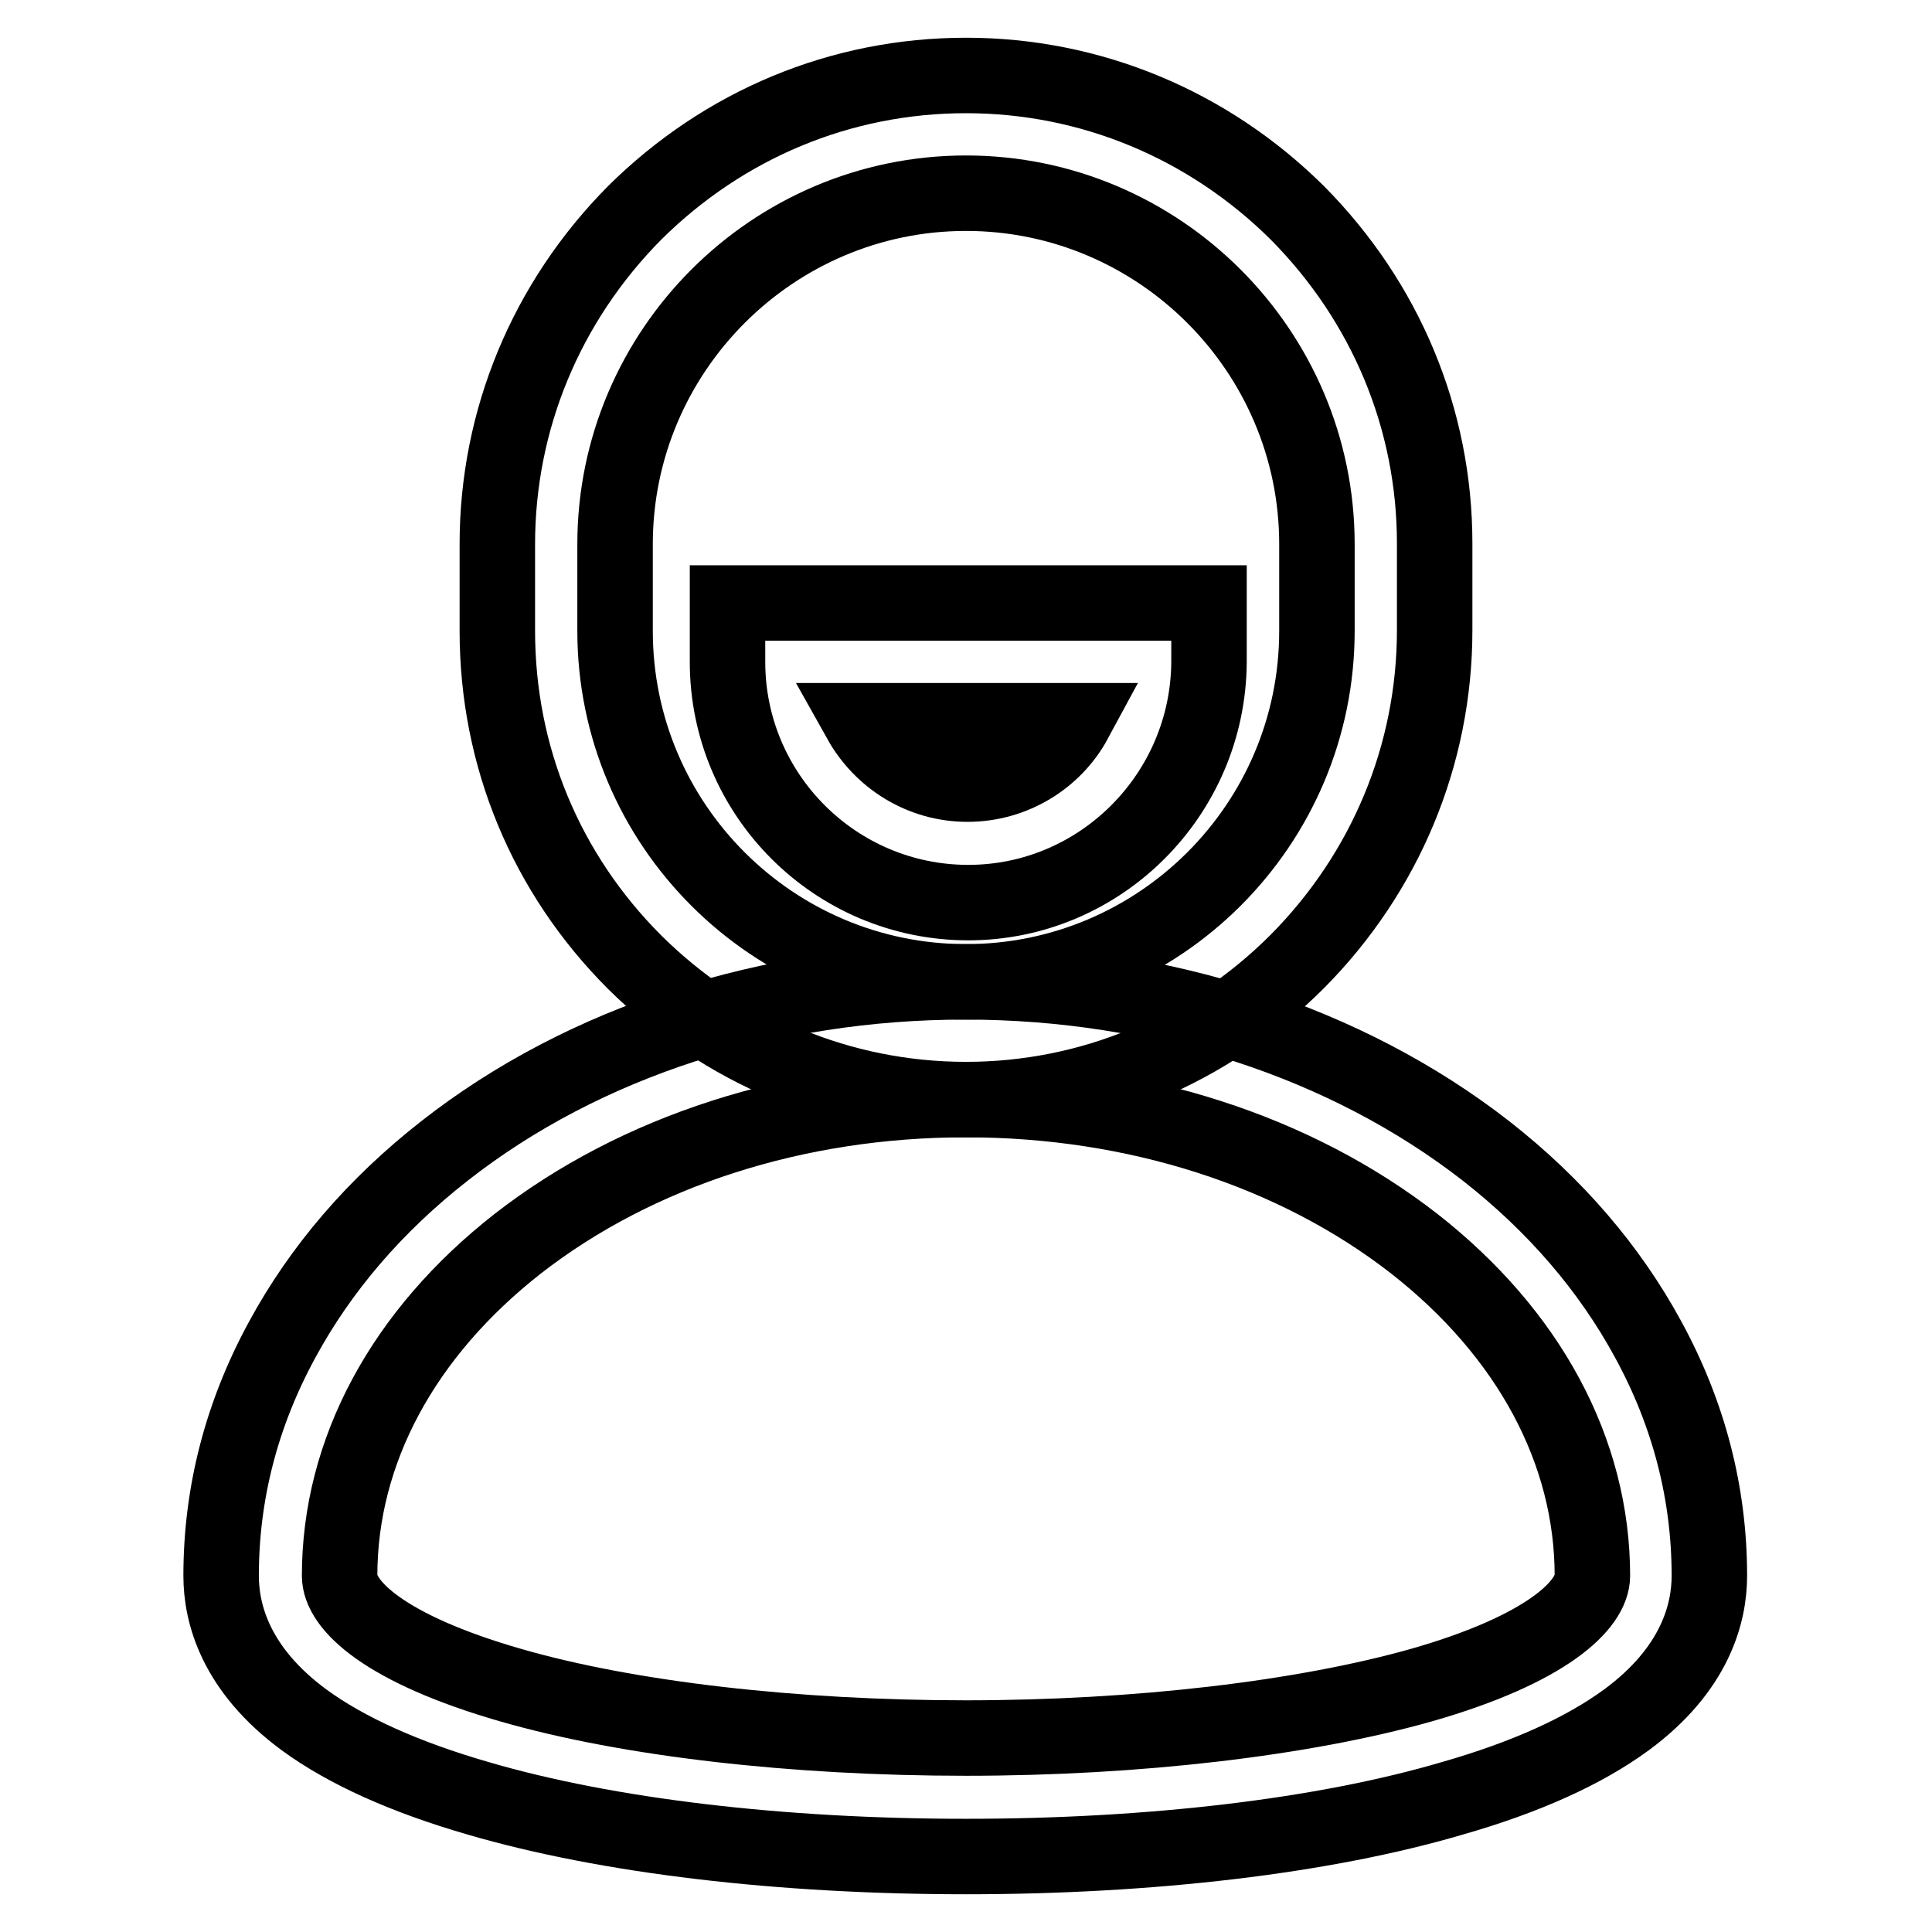
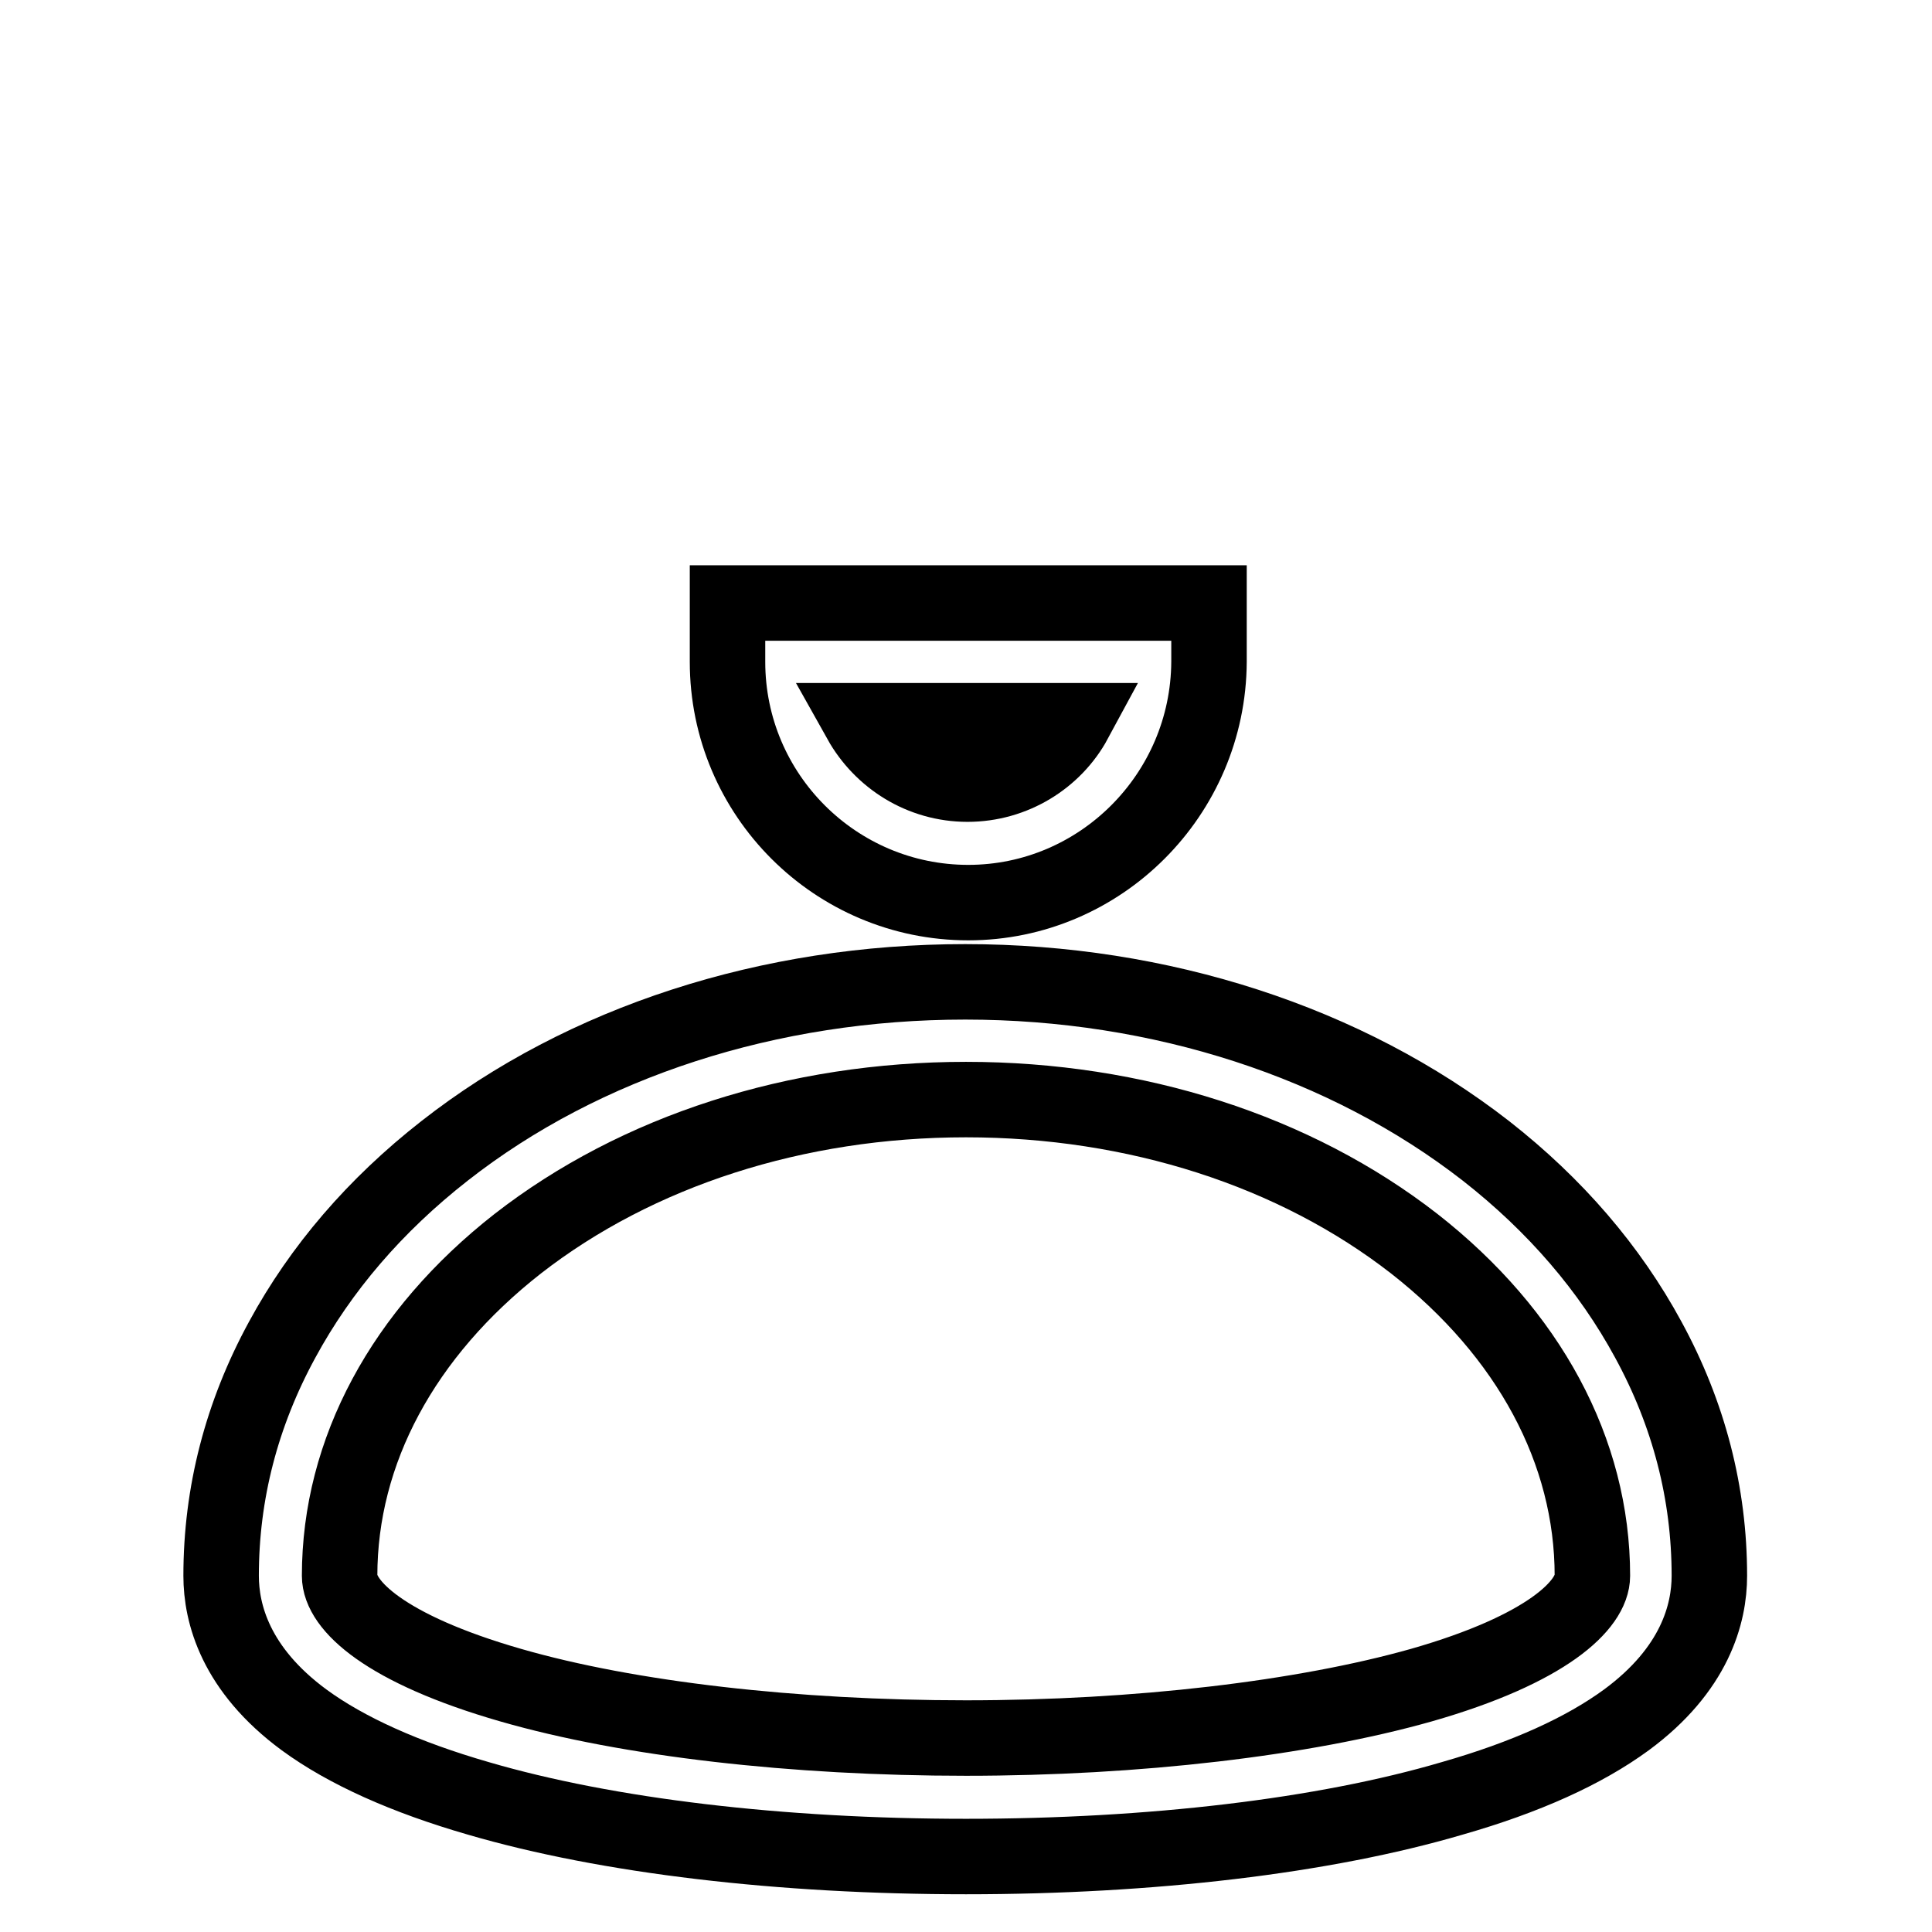
<svg xmlns="http://www.w3.org/2000/svg" version="1.1" x="0px" y="0px" viewBox="0 0 256 256" enable-background="new 0 0 256 256" xml:space="preserve">
  <g>
-     <path stroke-width="10" fill-opacity="0" stroke="#000000" d="M128,145.7c-16.5,0-32.1-6.5-43.9-18.2c-11.8-11.8-18.2-27.3-18.2-43.9V72.1c0-16.5,6.5-32.1,18.2-43.9 C95.9,16.5,111.4,10,128,10c16.5,0,32.1,6.5,43.9,18.2c11.7,11.8,18.2,27.3,18.2,43.8v11.5c0,16.5-6.5,32.1-18.2,43.9 C160.1,139.2,144.5,145.7,128,145.7z M128,25.6c-25.6,0-46.5,20.9-46.5,46.5v11.5c0,25.7,20.9,46.5,46.5,46.5 c25.6,0,46.5-20.8,46.5-46.5V72.1C174.5,46.5,153.6,25.6,128,25.6z" />
    <path stroke-width="10" fill-opacity="0" stroke="#000000" d="M128,246c-24.5,0-47.5-2.7-64.6-7.7c-9.7-2.8-17.5-6.3-23.1-10.4c-9.1-6.7-11-14.1-11-19.1 c0-10.9,2.7-21.4,8.1-31.3c5.1-9.4,12.3-17.8,21.5-25c18.5-14.5,43.1-22.4,69-22.4s50.5,8,69,22.4c9.2,7.2,16.4,15.6,21.5,25 c5.4,9.9,8.1,20.4,8.1,31.3c0,5-1.9,12.4-11,19.1c-5.6,4.1-13.3,7.6-23.1,10.4C175.4,243.3,152.5,246,128,246L128,246z M128,145.7 c-22.5,0-43.6,6.8-59.4,19.1c-15.2,11.9-23.6,27.5-23.6,44c0,3.9,6,9.7,22.7,14.5c15.6,4.5,37.6,7,60.3,7c22.7,0,44.7-2.6,60.3-7 c16.8-4.8,22.7-10.7,22.7-14.5c0-16.5-8.4-32.1-23.6-44C171.6,152.5,150.5,145.7,128,145.7z M128.3,119.6 c-17.6,0-31.9-14.3-31.9-31.9v-7.8h63.8v7.8C160.1,105.3,145.8,119.6,128.3,119.6z M114,95.5c2.8,5,8.1,8.4,14.2,8.4 c6.1,0,11.5-3.4,14.2-8.4H114z" />
  </g>
</svg>